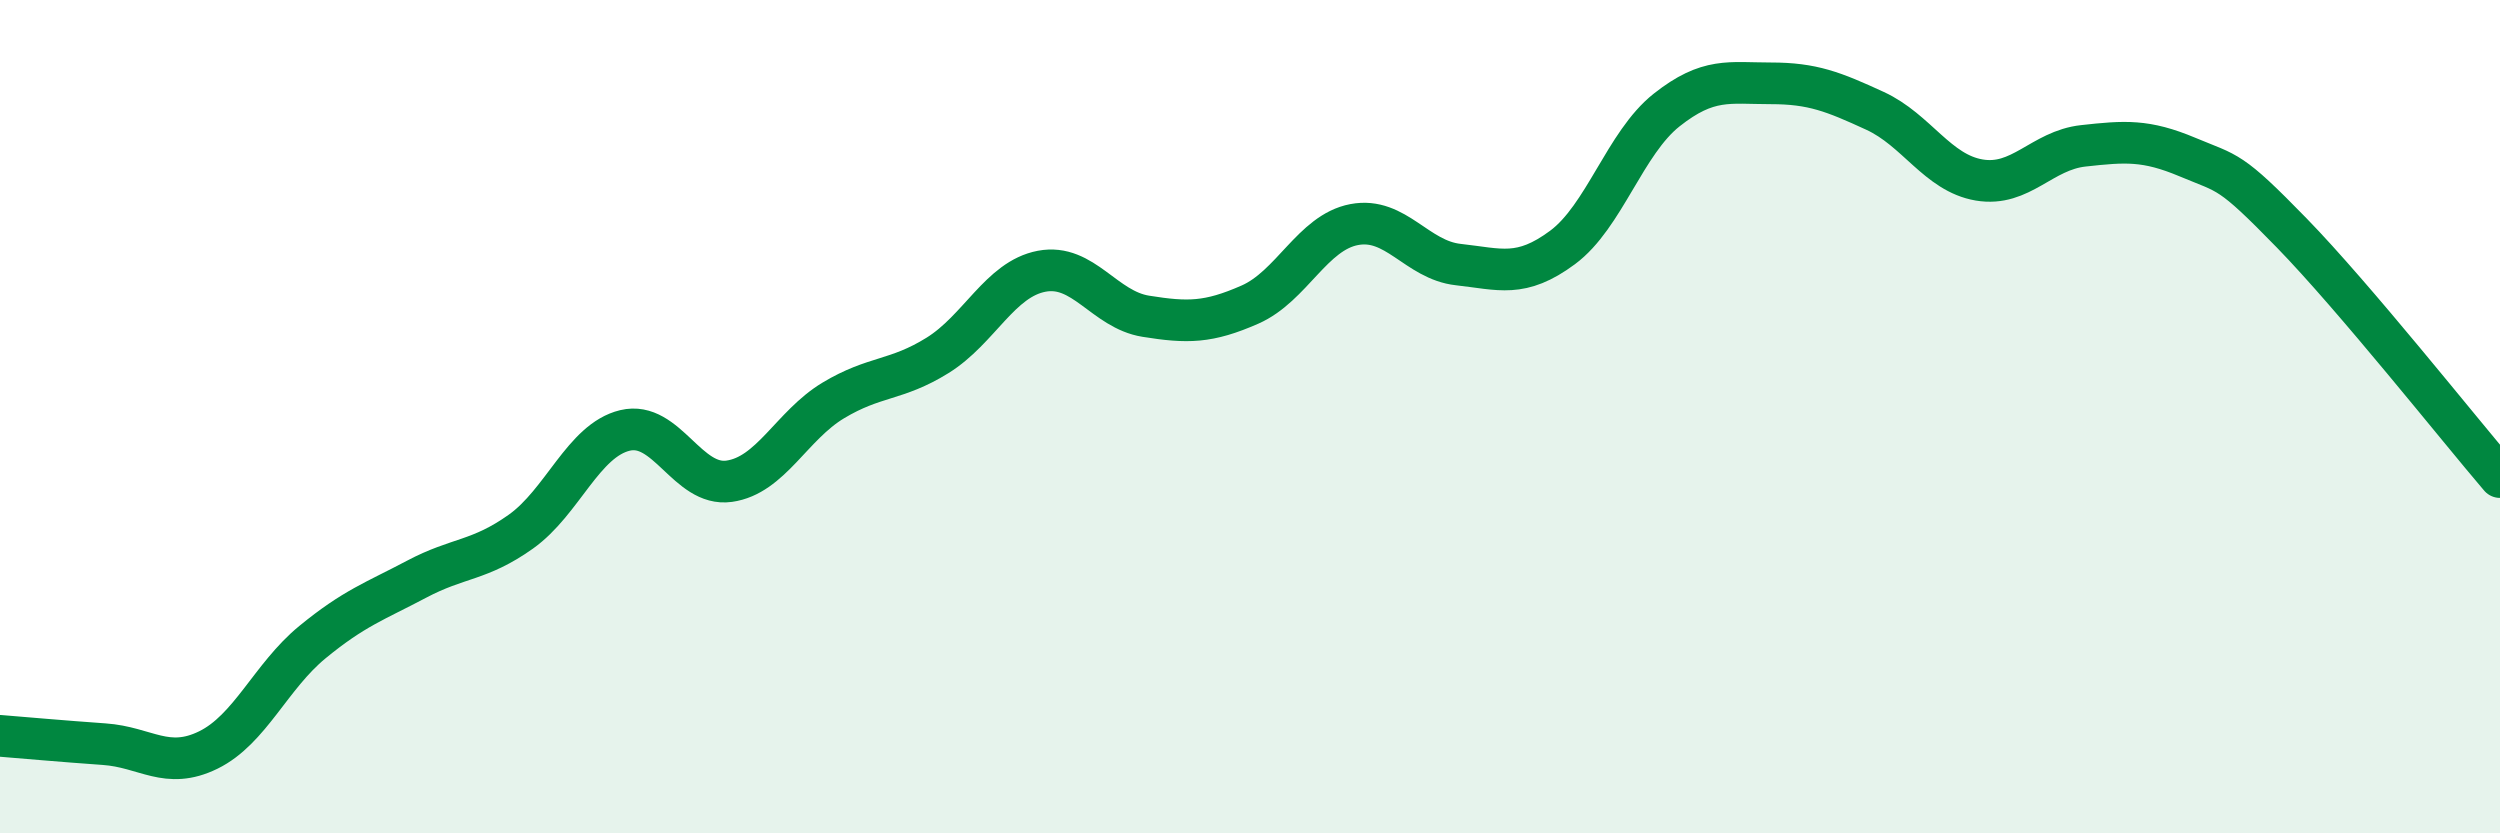
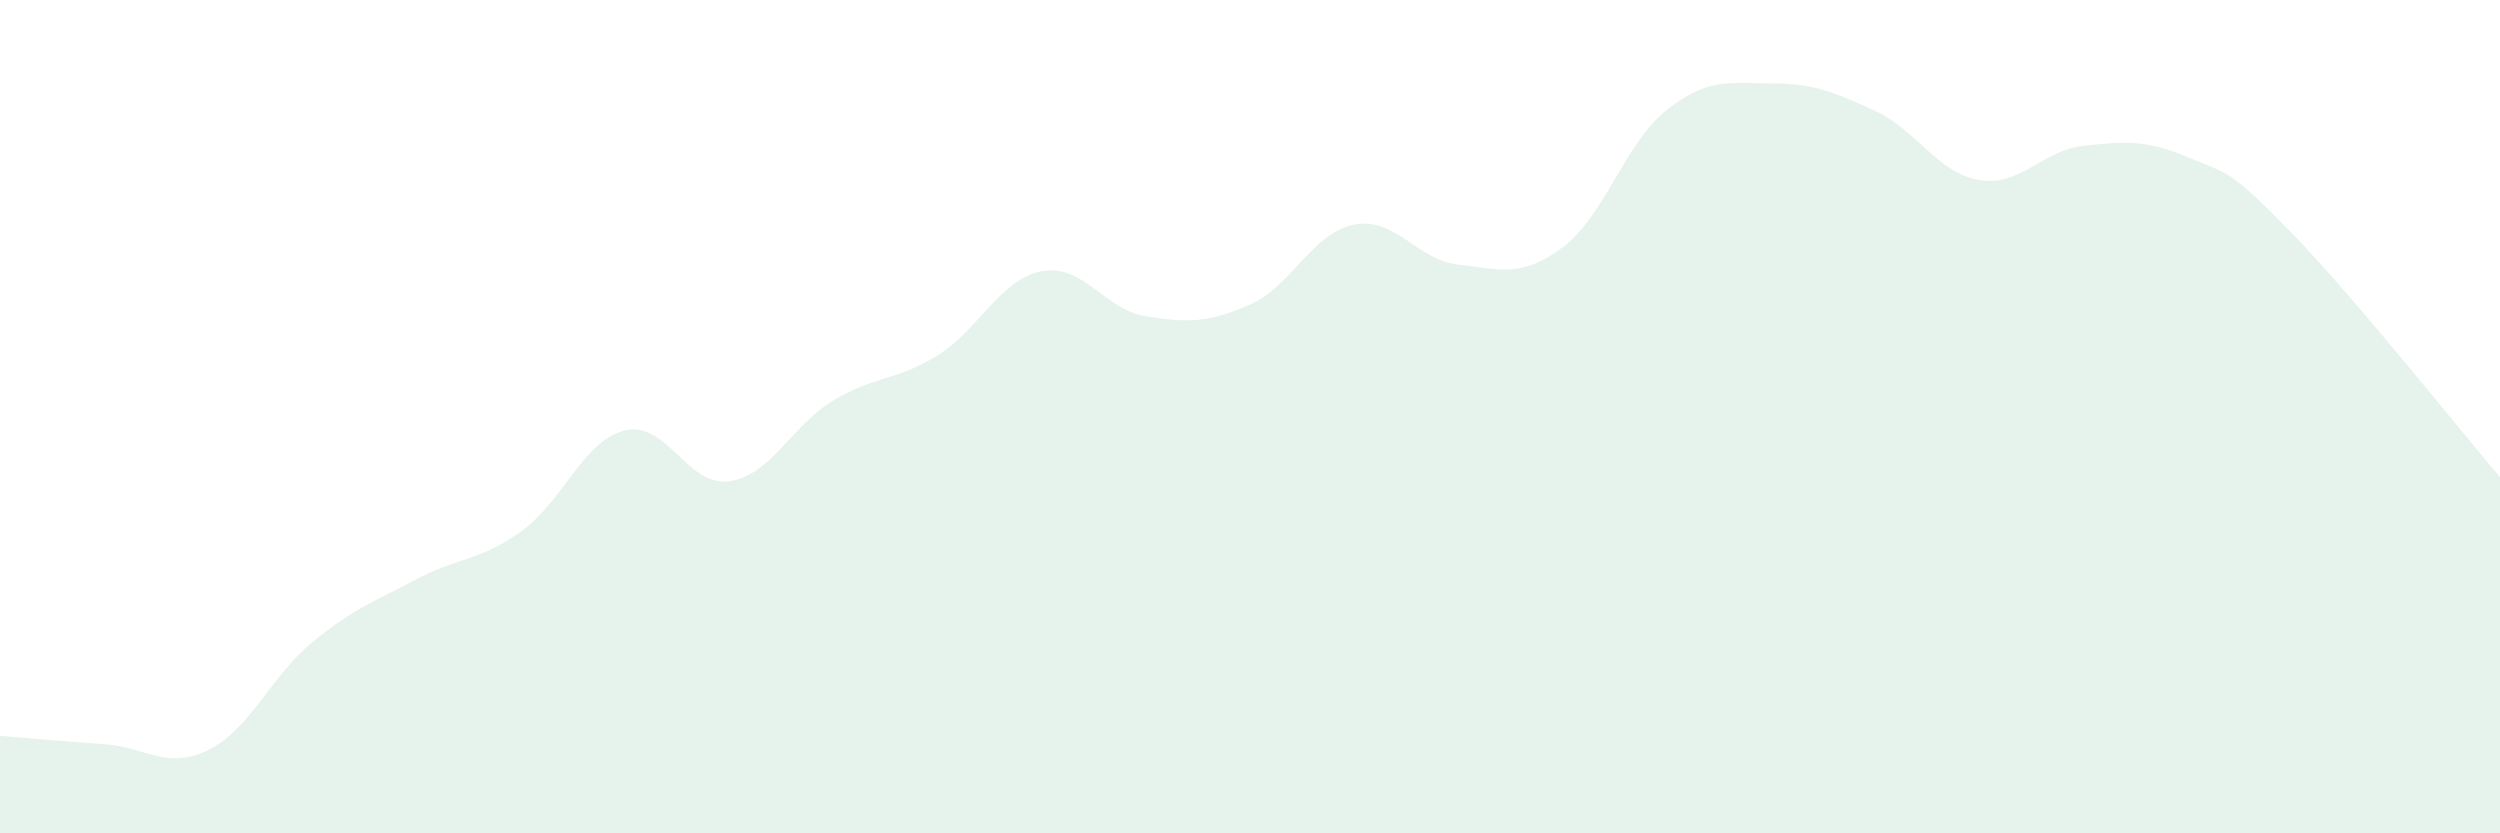
<svg xmlns="http://www.w3.org/2000/svg" width="60" height="20" viewBox="0 0 60 20">
  <path d="M 0,17.66 C 0.5,17.7 1.5,17.79 2.5,17.86 C 3.5,17.93 4,18.49 5,18 C 6,17.51 6.5,16.23 7.5,15.41 C 8.5,14.59 9,14.43 10,13.9 C 11,13.37 11.5,13.47 12.5,12.76 C 13.5,12.05 14,10.57 15,10.33 C 16,10.09 16.5,11.69 17.5,11.55 C 18.5,11.41 19,10.21 20,9.61 C 21,9.01 21.5,9.15 22.5,8.53 C 23.5,7.91 24,6.7 25,6.51 C 26,6.32 26.5,7.43 27.5,7.59 C 28.5,7.75 29,7.75 30,7.31 C 31,6.87 31.5,5.58 32.5,5.39 C 33.5,5.2 34,6.24 35,6.35 C 36,6.46 36.5,6.68 37.5,5.94 C 38.5,5.2 39,3.43 40,2.64 C 41,1.85 41.5,2 42.5,2 C 43.5,2 44,2.2 45,2.66 C 46,3.12 46.5,4.15 47.5,4.32 C 48.5,4.49 49,3.61 50,3.5 C 51,3.39 51.5,3.35 52.5,3.77 C 53.5,4.19 53.5,4.05 55,5.59 C 56.5,7.13 59,10.28 60,11.45L60 20L0 20Z" fill="#008740" opacity="0.1" stroke-linecap="round" stroke-linejoin="round" />
-   <path d="M 0,17.66 C 0.5,17.7 1.5,17.79 2.5,17.86 C 3.5,17.93 4,18.49 5,18 C 6,17.51 6.5,16.23 7.5,15.41 C 8.5,14.59 9,14.43 10,13.9 C 11,13.37 11.5,13.47 12.5,12.76 C 13.5,12.05 14,10.57 15,10.33 C 16,10.09 16.5,11.69 17.5,11.55 C 18.5,11.41 19,10.21 20,9.61 C 21,9.01 21.5,9.15 22.5,8.53 C 23.5,7.91 24,6.7 25,6.51 C 26,6.32 26.5,7.43 27.5,7.59 C 28.5,7.75 29,7.75 30,7.31 C 31,6.87 31.5,5.58 32.5,5.39 C 33.5,5.2 34,6.24 35,6.35 C 36,6.46 36.5,6.68 37.5,5.94 C 38.5,5.2 39,3.43 40,2.64 C 41,1.85 41.5,2 42.5,2 C 43.5,2 44,2.2 45,2.66 C 46,3.12 46.5,4.15 47.5,4.32 C 48.5,4.49 49,3.61 50,3.5 C 51,3.39 51.5,3.35 52.5,3.77 C 53.5,4.19 53.5,4.05 55,5.59 C 56.5,7.13 59,10.28 60,11.45" stroke="#008740" stroke-width="1" fill="none" stroke-linecap="round" stroke-linejoin="round" />
</svg>